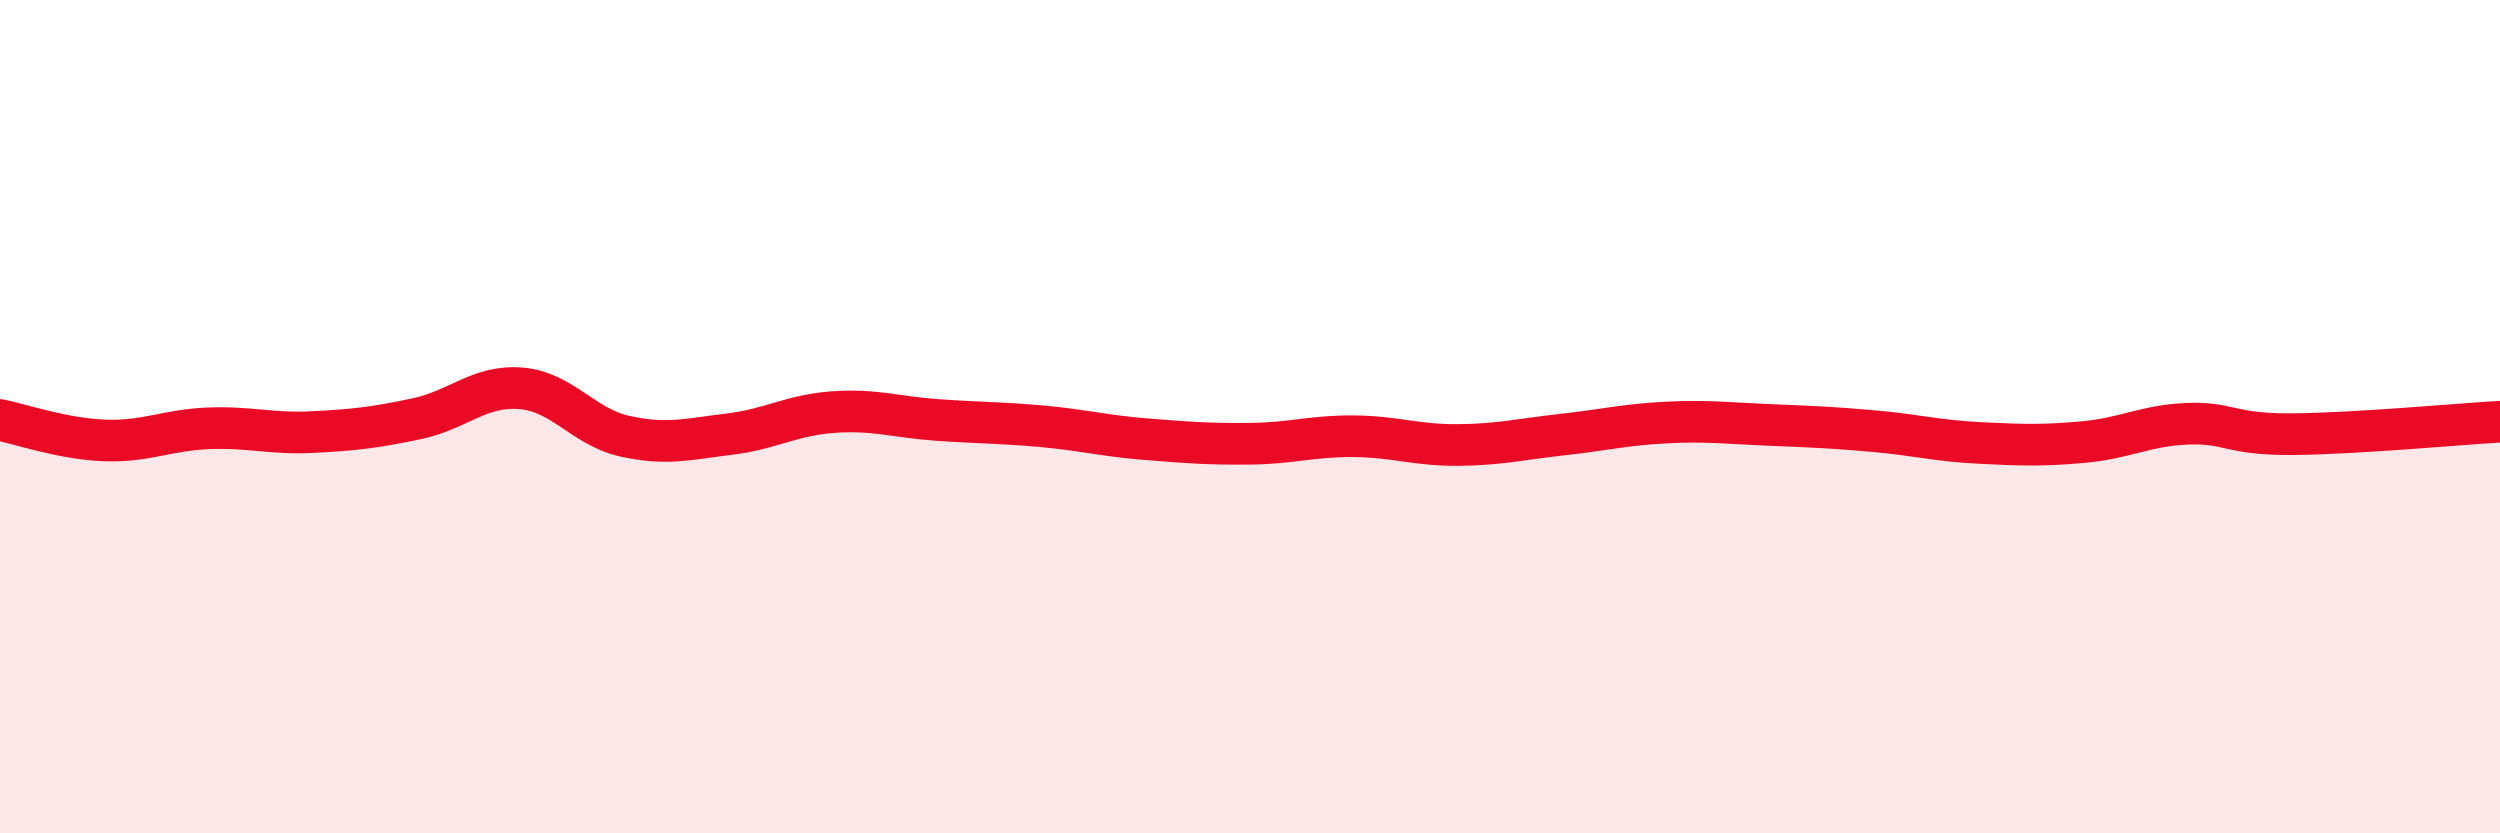
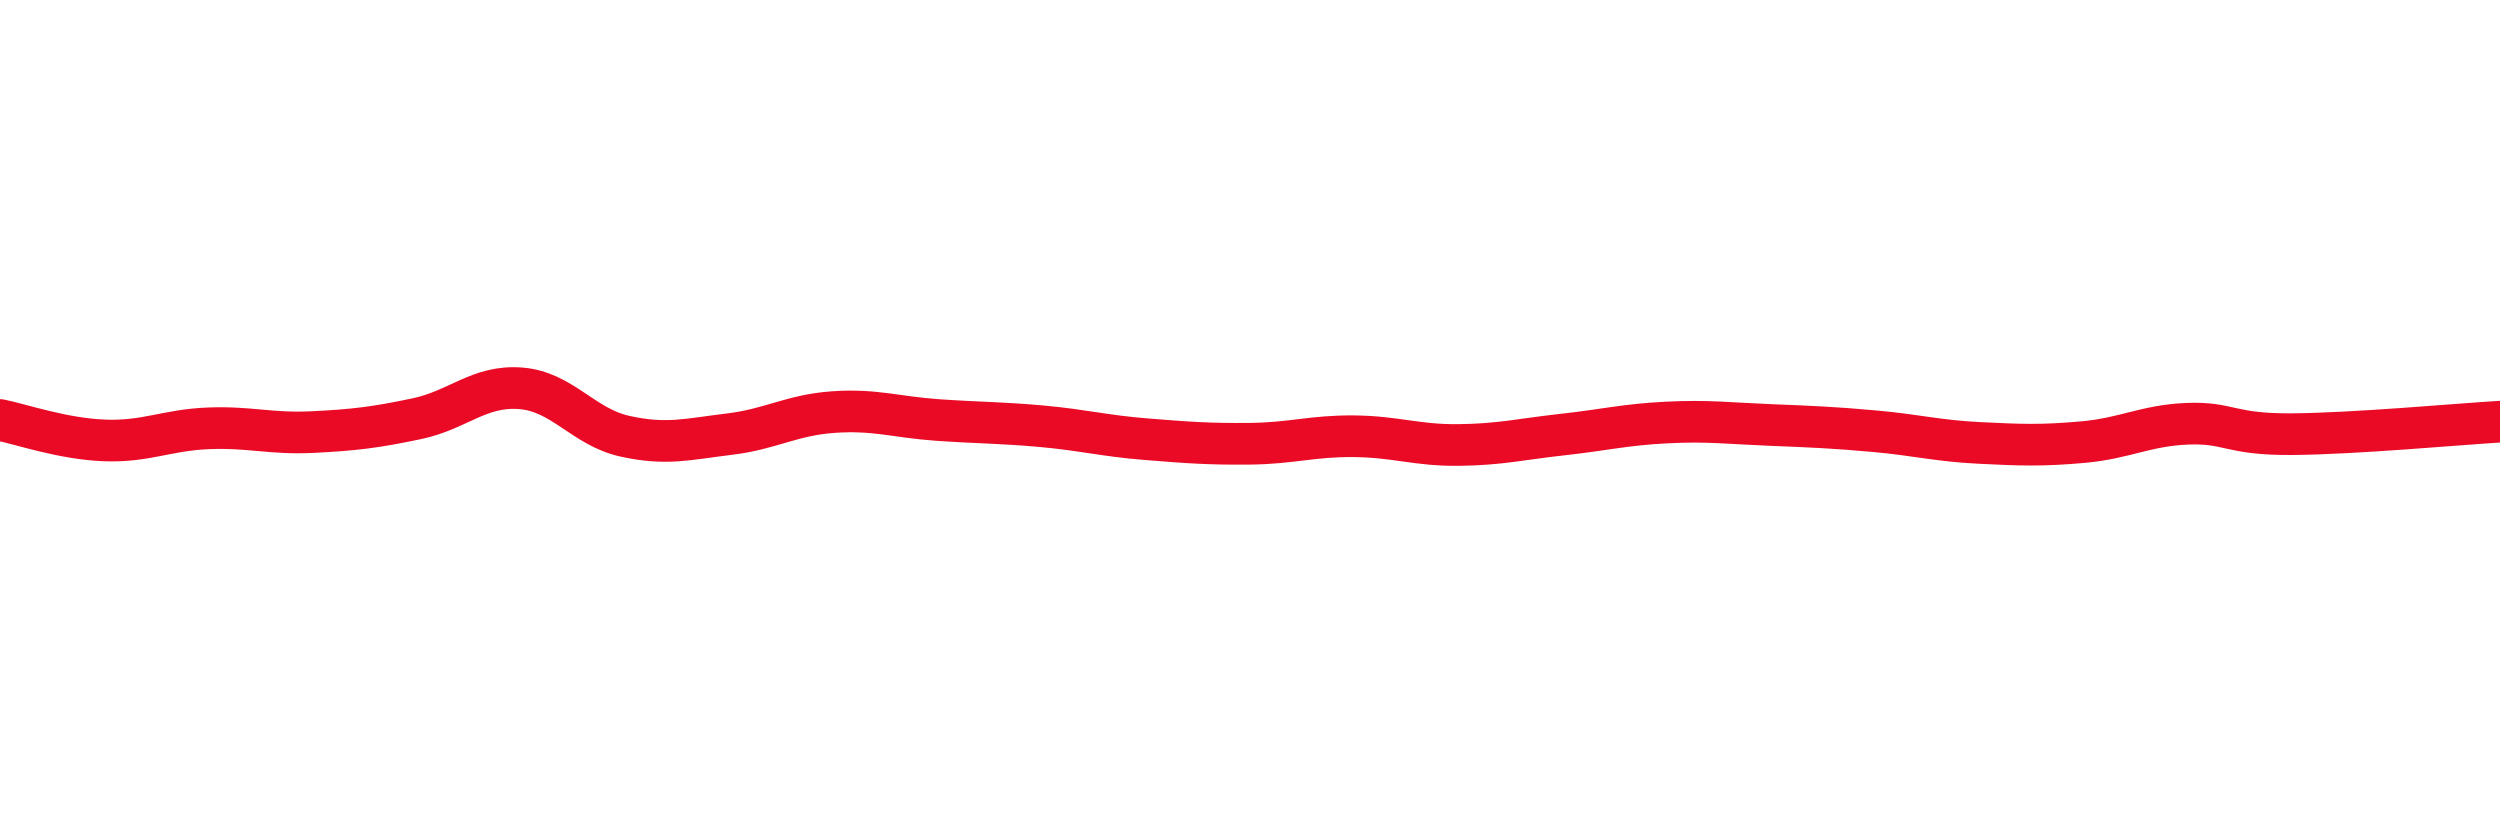
<svg xmlns="http://www.w3.org/2000/svg" width="60" height="20" viewBox="0 0 60 20">
-   <path d="M 0,10.08 C 0.5,10.18 1.5,10.53 2.5,10.57 C 3.5,10.61 4,10.32 5,10.28 C 6,10.24 6.5,10.42 7.5,10.37 C 8.5,10.32 9,10.26 10,10.05 C 11,9.84 11.5,9.24 12.5,9.32 C 13.5,9.4 14,10.25 15,10.47 C 16,10.69 16.5,10.54 17.5,10.42 C 18.5,10.3 19,9.96 20,9.89 C 21,9.82 21.5,10.01 22.5,10.08 C 23.5,10.15 24,10.14 25,10.23 C 26,10.32 26.5,10.46 27.5,10.54 C 28.5,10.62 29,10.66 30,10.65 C 31,10.64 31.5,10.46 32.5,10.47 C 33.5,10.48 34,10.69 35,10.68 C 36,10.67 36.5,10.54 37.5,10.43 C 38.5,10.32 39,10.19 40,10.14 C 41,10.09 41.5,10.16 42.5,10.2 C 43.5,10.24 44,10.26 45,10.35 C 46,10.44 46.5,10.58 47.5,10.63 C 48.5,10.68 49,10.7 50,10.61 C 51,10.52 51.5,10.21 52.5,10.17 C 53.5,10.13 53.5,10.43 55,10.42 C 56.5,10.41 59,10.18 60,10.12L60 20L0 20Z" fill="#EB0A25" opacity="0.1" stroke-linecap="round" stroke-linejoin="round" />
  <path d="M 0,10.08 C 0.5,10.18 1.5,10.53 2.5,10.57 C 3.5,10.61 4,10.32 5,10.28 C 6,10.24 6.5,10.42 7.5,10.37 C 8.5,10.32 9,10.26 10,10.05 C 11,9.84 11.5,9.24 12.5,9.32 C 13.5,9.4 14,10.25 15,10.47 C 16,10.69 16.5,10.54 17.5,10.42 C 18.5,10.3 19,9.96 20,9.89 C 21,9.82 21.5,10.01 22.5,10.08 C 23.5,10.15 24,10.14 25,10.23 C 26,10.32 26.5,10.46 27.5,10.54 C 28.5,10.62 29,10.66 30,10.65 C 31,10.64 31.5,10.46 32.5,10.47 C 33.5,10.48 34,10.69 35,10.68 C 36,10.67 36.5,10.54 37.5,10.43 C 38.5,10.32 39,10.19 40,10.14 C 41,10.09 41.5,10.16 42.5,10.2 C 43.5,10.24 44,10.26 45,10.35 C 46,10.44 46.5,10.58 47.5,10.63 C 48.5,10.68 49,10.7 50,10.61 C 51,10.52 51.5,10.21 52.5,10.17 C 53.5,10.13 53.5,10.43 55,10.42 C 56.5,10.41 59,10.18 60,10.12" stroke="#EB0A25" stroke-width="1" fill="none" stroke-linecap="round" stroke-linejoin="round" />
</svg>